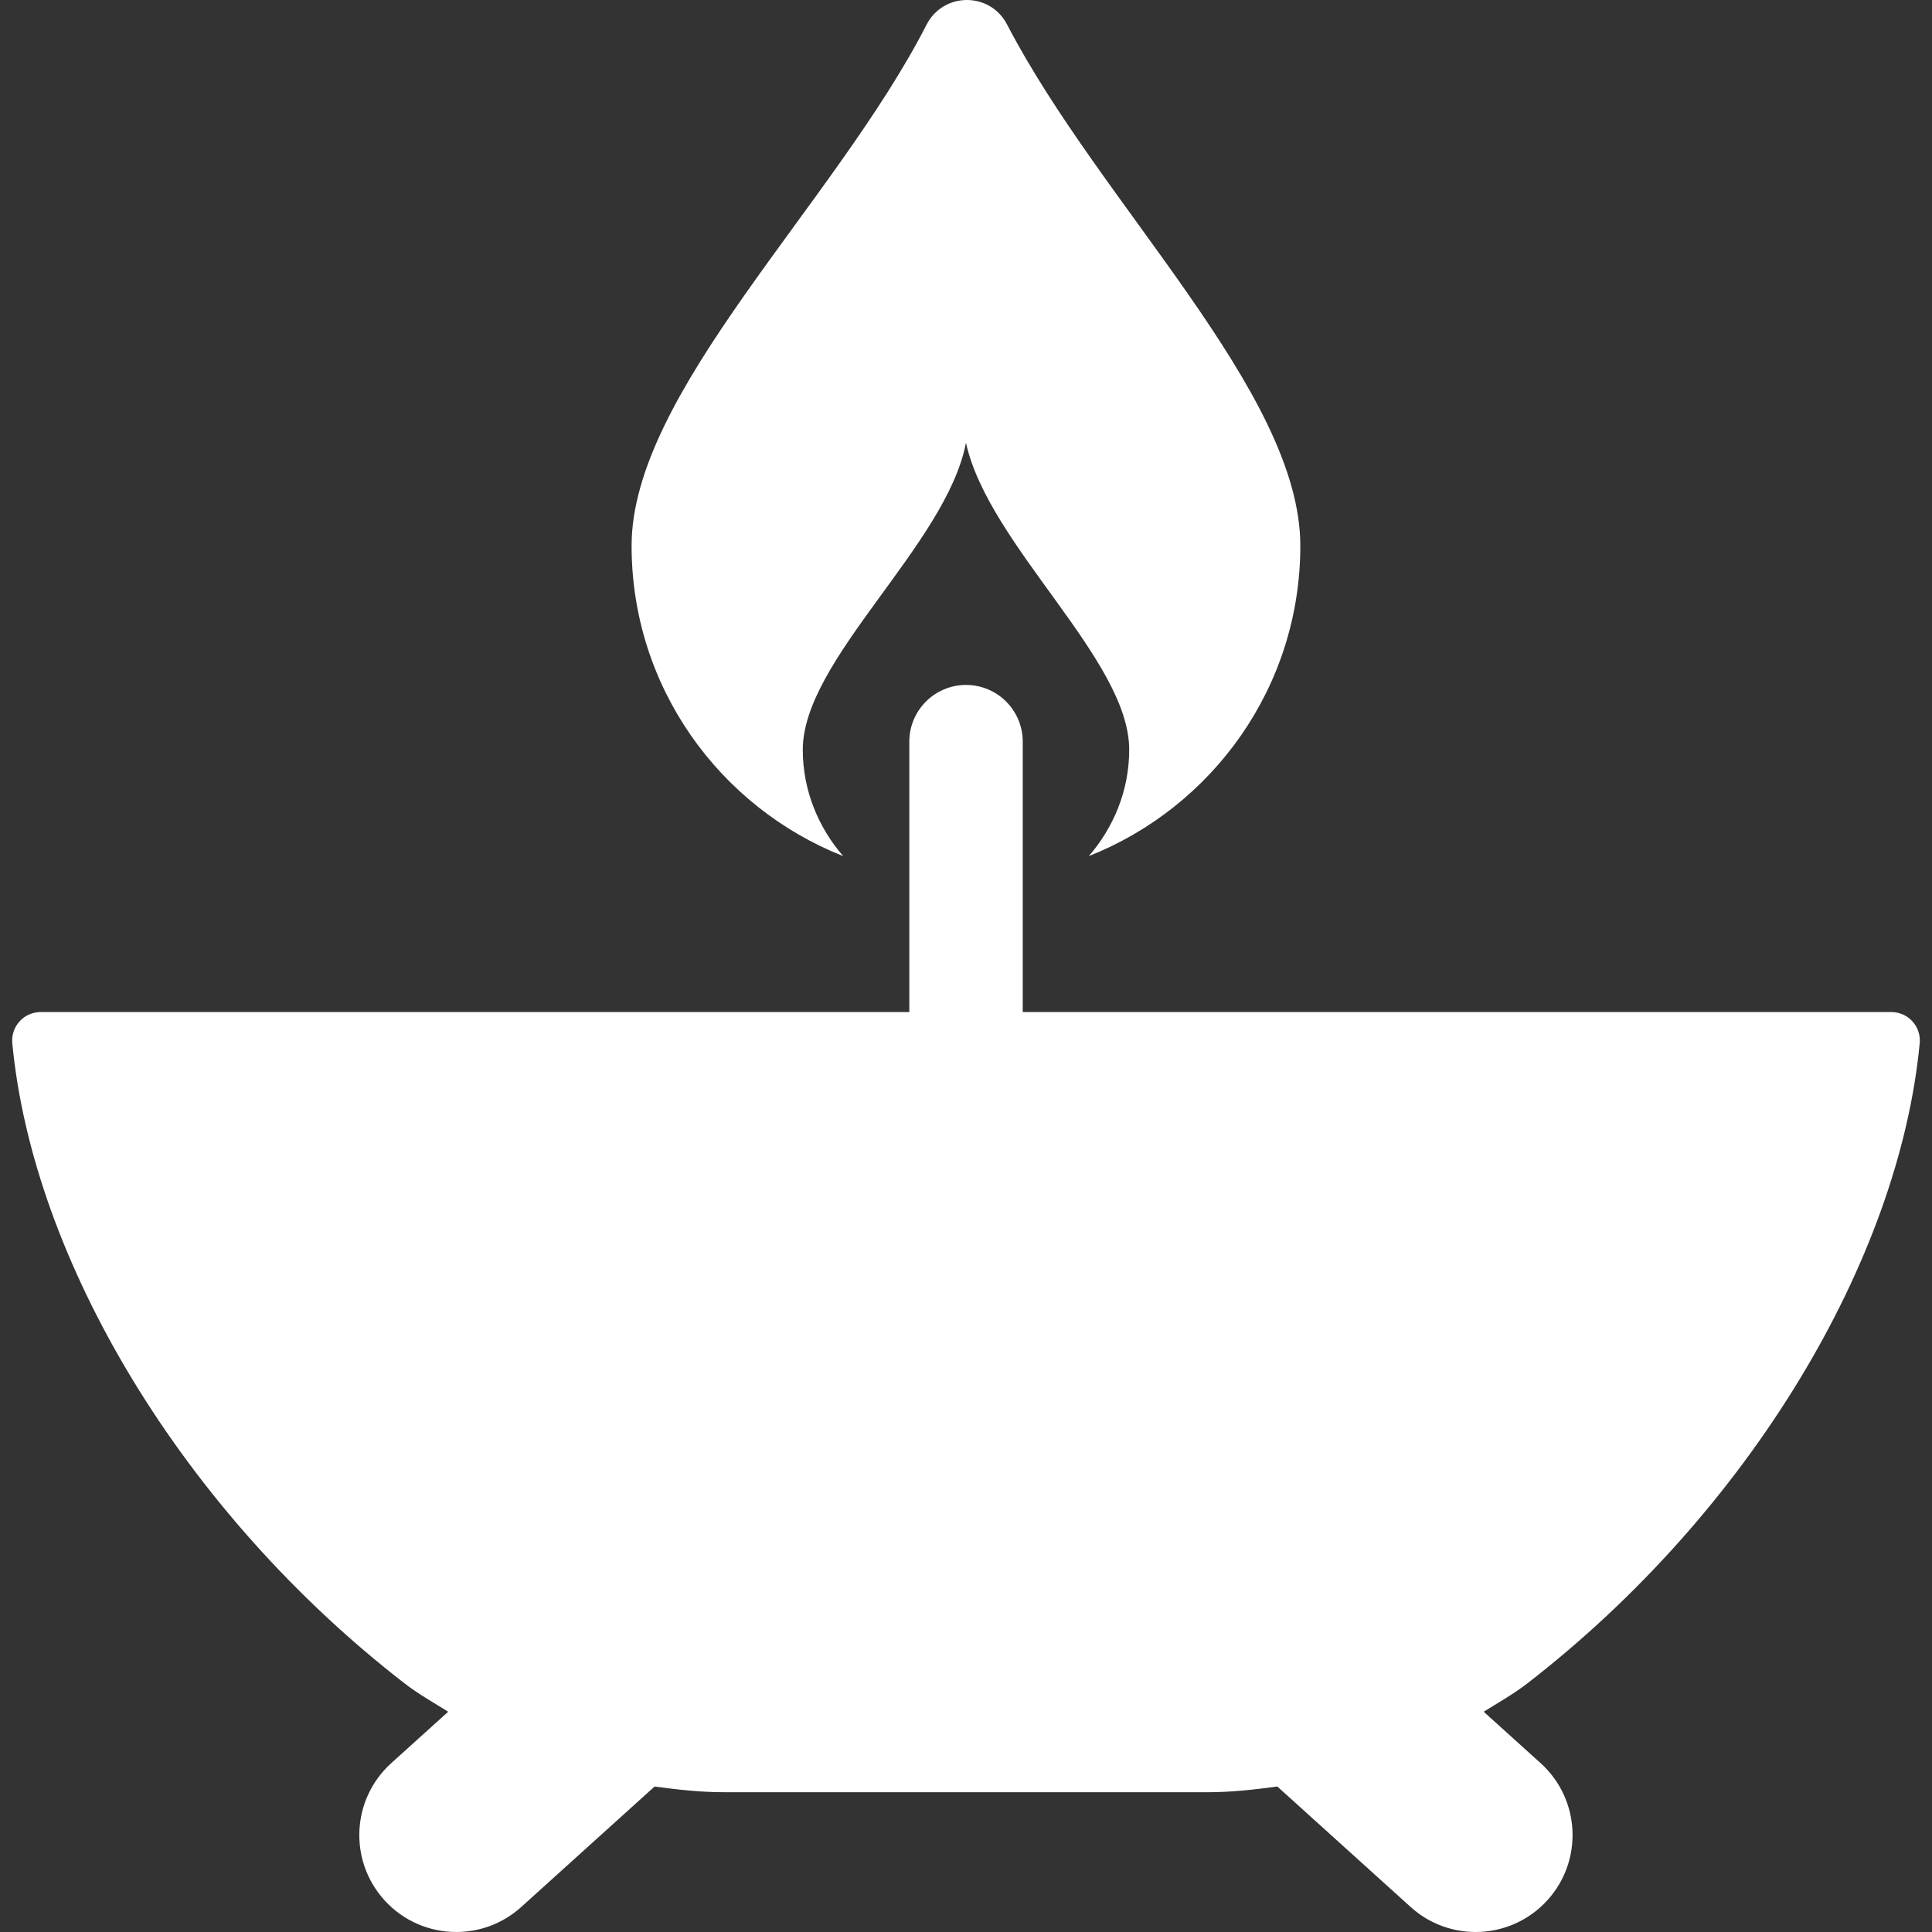
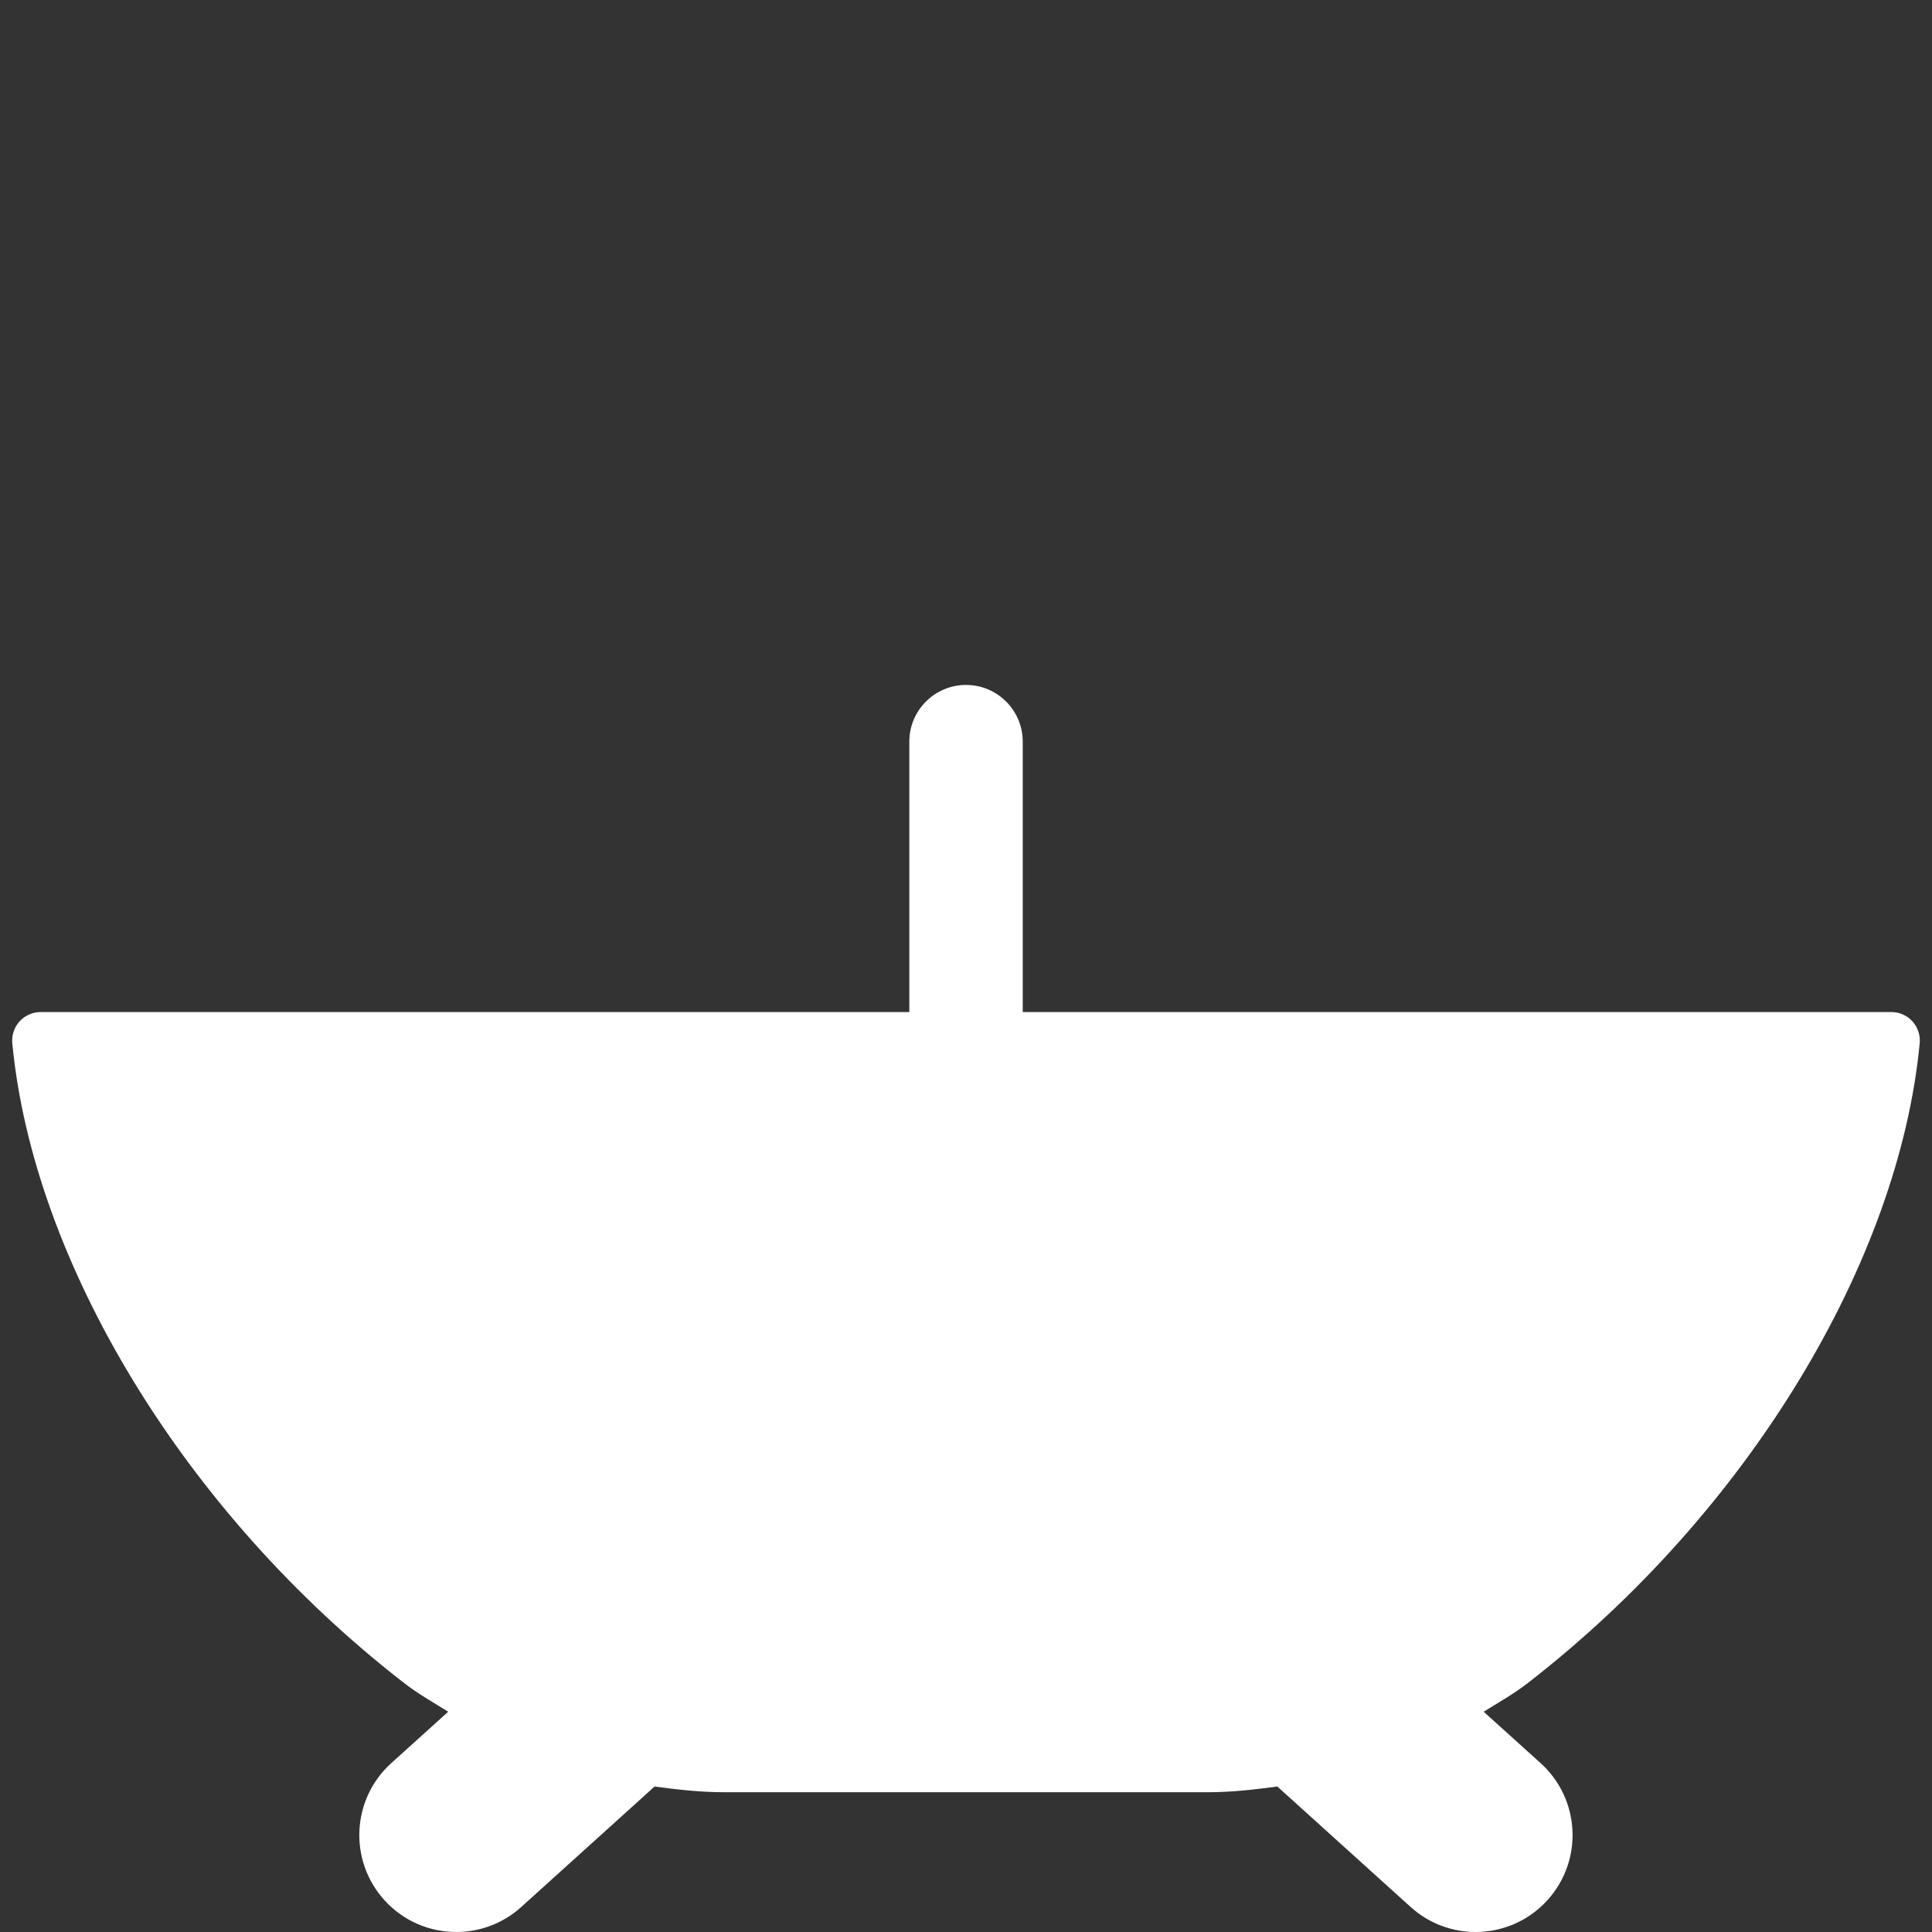
<svg xmlns="http://www.w3.org/2000/svg" height="800px" width="800px" version="1.1" id="Capa_1" viewBox="0 0 466.168 466.168" xml:space="preserve">
  <rect x="0" y="0" width="466.168" height="466.168" fill="#333333" stroke="none" />
  <defs>
    <linearGradient id="gradient1" x1="0%" y1="0%" x2="100%" y2="100%">
      <stop offset="0%" style="stop-color:#ffffff;stop-opacity:1" />
      <stop offset="100%" style="stop-color:#ffffff;stop-opacity:1" />
    </linearGradient>
  </defs>
  <g id="XMLID_188_">
-     <path id="XMLID_189_" fill="url(#gradient1)" d="M203.455,206.575c-5.994-6.917-9.751-15.825-9.751-25.696c0-21.746,34.683-49.473,39.371-74.047    c5.453,24.812,39.387,52.301,39.387,74.047c0,9.871-3.756,18.779-9.751,25.696c29.85-11.829,51.04-40.82,51.04-74.89    c0-37.081-48.209-82.333-70.761-125.779c-4.107-7.912-15.368-7.862-19.432,0.072c-22.13,43.199-71.162,88.697-71.162,125.707    C152.399,165.763,173.588,194.746,203.455,206.575z" />
    <path id="XMLID_190_" fill="url(#gradient1)" d="M463.2,251.703c0.184-1.928-0.453-3.838-1.759-5.263c-1.297-1.434-3.145-2.245-5.078-2.245H246.775    v-65.242c0-7.555-6.128-13.685-13.683-13.685s-13.685,6.13-13.685,13.685v65.242H9.805c-1.935,0-3.774,0.811-5.078,2.245    c-1.298,1.425-1.943,3.343-1.759,5.263c4.959,52.379,41.122,113.036,94.63,154.461c3.344,2.588,6.997,4.634,10.548,6.854    l-13.74,12.409c-9.583,8.662-10.331,23.443-1.671,33.036c4.617,5.11,10.976,7.704,17.362,7.704c5.587,0,11.2-1.988,15.673-6.033    l32.167-29.063c5.509,0.732,11.042,1.369,16.653,1.369h116.985c5.595,0,11.128-0.638,16.629-1.378l32.168,29.071    c4.474,4.045,10.085,6.033,15.673,6.033c6.384,0,12.744-2.594,17.361-7.704c8.662-9.585,7.914-24.374-1.671-33.036l-13.74-12.409    c3.567-2.221,7.229-4.275,10.57-6.862C422.078,364.732,458.233,304.082,463.2,251.703z" />
  </g>
</svg>